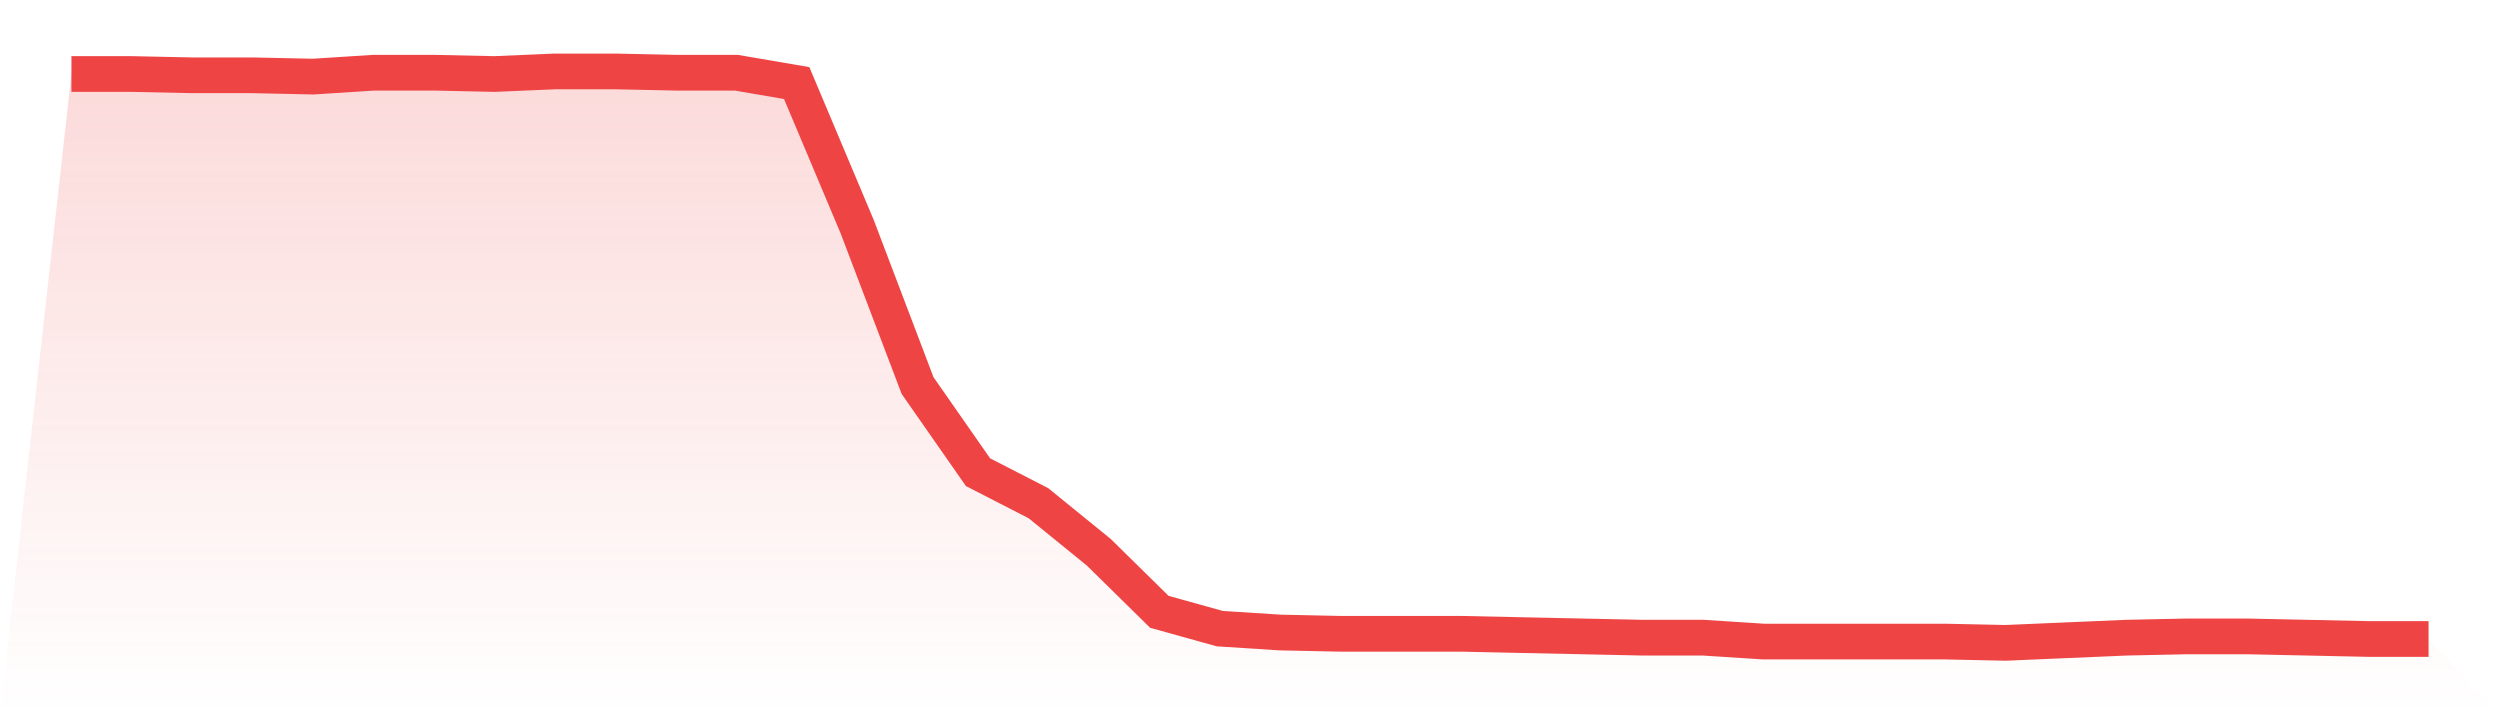
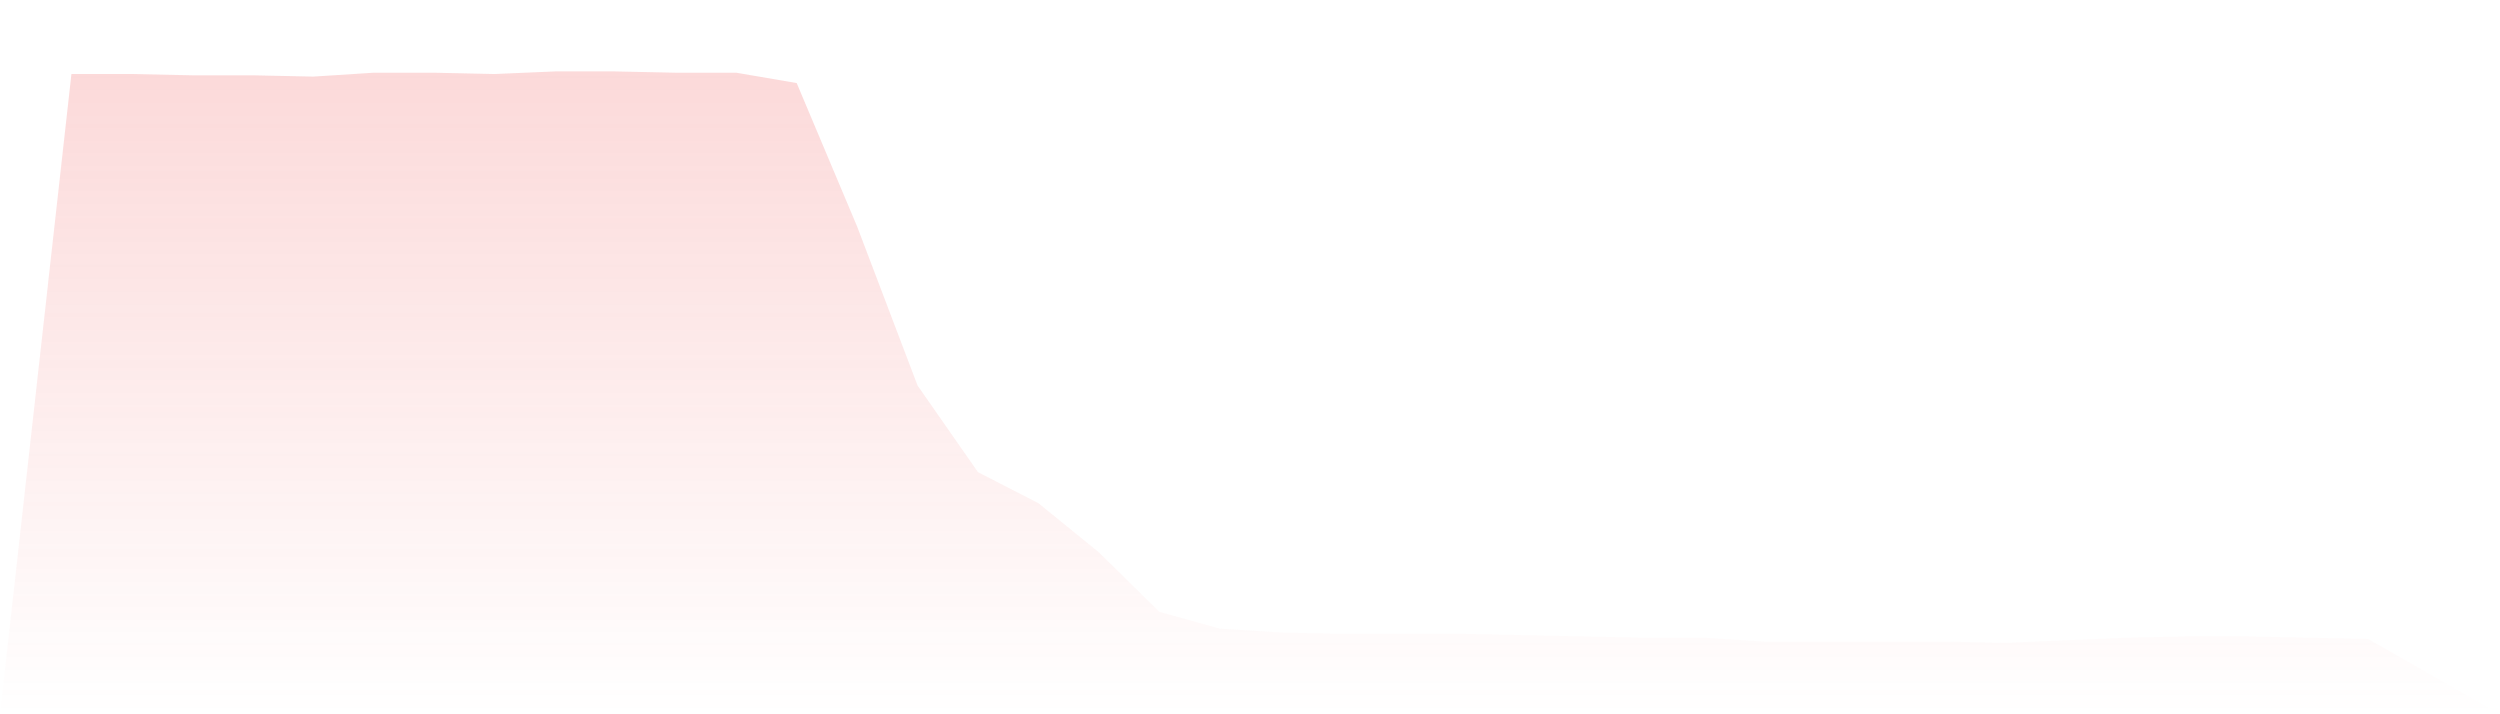
<svg xmlns="http://www.w3.org/2000/svg" viewBox="0 0 140 40">
  <defs>
    <linearGradient id="gradient" x1="0" x2="0" y1="0" y2="1">
      <stop offset="0%" stop-color="#ef4444" stop-opacity="0.2" />
      <stop offset="100%" stop-color="#ef4444" stop-opacity="0" />
    </linearGradient>
  </defs>
-   <path d="M4,4.145 L4,4.145 L7.385,4.145 L10.769,4.217 L14.154,4.217 L17.538,4.29 L20.923,4.072 L24.308,4.072 L27.692,4.145 L31.077,4 L34.462,4 L37.846,4.072 L41.231,4.072 L44.615,4.652 L48,12.688 L51.385,21.593 L54.769,26.443 L58.154,28.181 L61.538,30.932 L64.923,34.262 L68.308,35.204 L71.692,35.421 L75.077,35.493 L78.462,35.493 L81.846,35.493 L85.231,35.566 L88.615,35.638 L92,35.71 L95.385,35.71 L98.769,35.928 L102.154,35.928 L105.538,35.928 L108.923,35.928 L112.308,36 L115.692,35.855 L119.077,35.71 L122.462,35.638 L125.846,35.638 L129.231,35.71 L132.615,35.783 L136,35.783 L140,40 L0,40 z" fill="url(#gradient)" />
-   <path d="M4,4.145 L4,4.145 L7.385,4.145 L10.769,4.217 L14.154,4.217 L17.538,4.29 L20.923,4.072 L24.308,4.072 L27.692,4.145 L31.077,4 L34.462,4 L37.846,4.072 L41.231,4.072 L44.615,4.652 L48,12.688 L51.385,21.593 L54.769,26.443 L58.154,28.181 L61.538,30.932 L64.923,34.262 L68.308,35.204 L71.692,35.421 L75.077,35.493 L78.462,35.493 L81.846,35.493 L85.231,35.566 L88.615,35.638 L92,35.71 L95.385,35.71 L98.769,35.928 L102.154,35.928 L105.538,35.928 L108.923,35.928 L112.308,36 L115.692,35.855 L119.077,35.71 L122.462,35.638 L125.846,35.638 L129.231,35.71 L132.615,35.783 L136,35.783" fill="none" stroke="#ef4444" stroke-width="2" />
+   <path d="M4,4.145 L4,4.145 L7.385,4.145 L10.769,4.217 L14.154,4.217 L17.538,4.29 L20.923,4.072 L24.308,4.072 L27.692,4.145 L31.077,4 L34.462,4 L37.846,4.072 L41.231,4.072 L44.615,4.652 L48,12.688 L51.385,21.593 L54.769,26.443 L58.154,28.181 L61.538,30.932 L64.923,34.262 L68.308,35.204 L71.692,35.421 L75.077,35.493 L78.462,35.493 L81.846,35.493 L85.231,35.566 L88.615,35.638 L92,35.71 L95.385,35.71 L98.769,35.928 L102.154,35.928 L105.538,35.928 L108.923,35.928 L112.308,36 L115.692,35.855 L119.077,35.71 L122.462,35.638 L125.846,35.638 L129.231,35.71 L132.615,35.783 L140,40 L0,40 z" fill="url(#gradient)" />
</svg>